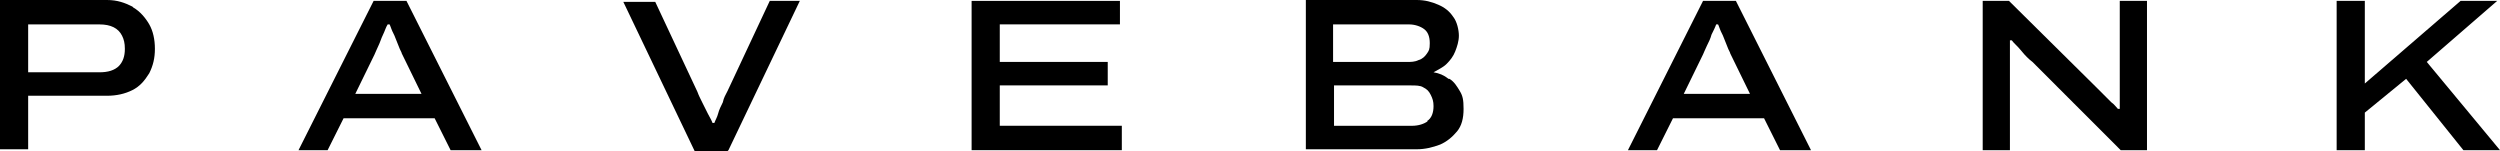
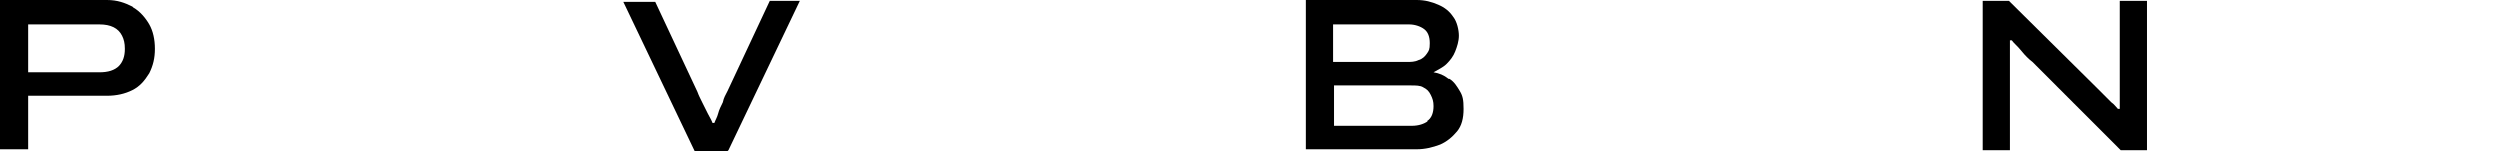
<svg xmlns="http://www.w3.org/2000/svg" width="4103" height="248" viewBox="0 0 4103 248" fill="none">
  <path d="M217.249 10.785C204.923 4.622 192.597 0 175.648 0H0V244.982H46.223V157.158H175.648C191.056 157.158 204.923 154.077 217.249 147.914C229.575 141.751 237.279 132.506 244.983 120.18C251.146 107.854 254.227 95.528 254.227 80.12C254.227 64.712 251.146 50.845 244.983 40.06C238.82 29.275 229.575 18.489 218.79 12.326L217.249 10.785ZM195.678 107.854C187.974 115.558 177.189 118.639 163.322 118.639H46.223V40.06H163.322C172.566 40.06 180.27 41.601 186.433 44.682C192.597 47.764 197.219 52.386 200.3 58.549C203.382 64.712 204.923 70.875 204.923 80.12C204.923 92.446 201.841 101.691 194.137 109.394L195.678 107.854Z" fill="black" />
-   <path d="M613.184 1.477L489.922 246.459H537.686L563.879 194.072H713.334L739.527 246.459H790.372L667.111 1.477H614.724H613.184ZM582.368 155.553L614.724 89.3C616.265 86.219 617.806 81.596 620.888 75.433C623.969 69.27 625.51 63.107 628.591 56.944C631.673 50.781 633.214 44.618 636.295 39.996H639.377C639.377 39.996 640.918 43.077 642.458 47.7C643.999 52.322 647.081 56.944 648.621 61.566C650.162 66.189 653.244 72.352 654.785 76.974C656.325 81.597 659.407 86.219 659.407 87.76L691.763 154.013H579.287L582.368 155.553Z" fill="black" />
  <path d="M1195.55 246.459L1312.65 1.477H1263.34L1194.01 149.39C1190.93 155.553 1187.85 160.176 1186.31 167.879C1183.22 174.042 1180.14 180.206 1178.6 186.369C1177.06 192.532 1173.98 197.154 1172.44 201.776H1169.36C1167.82 197.154 1164.74 192.532 1161.65 186.369C1158.57 180.206 1155.49 174.042 1152.41 167.879C1149.33 161.716 1146.25 155.553 1144.71 150.931L1075.37 3.017H1022.98L1140.08 247.999H1194.01L1195.55 246.459Z" fill="black" />
-   <path d="M1640.82 140.146H1818.01V101.626H1640.82V39.996H1838.04V1.477H1594.6V246.459H1841.13V206.399H1640.82V140.146Z" fill="black" />
  <path d="M2377.36 129.424C2369.66 123.261 2361.95 120.18 2352.71 118.639C2360.41 114.017 2368.12 110.935 2374.28 104.772C2380.44 98.609 2385.07 92.446 2388.15 84.742C2391.23 77.038 2394.31 67.794 2394.31 58.549C2394.31 49.305 2391.23 35.438 2385.07 27.734C2378.9 18.489 2371.2 12.326 2360.41 7.704C2349.63 3.082 2338.84 0 2324.98 0H2143.16V244.982H2324.98C2338.84 244.982 2351.17 241.9 2363.49 237.278C2374.28 232.656 2383.52 224.952 2391.23 215.707C2398.93 206.463 2402.01 194.137 2402.01 178.729C2402.01 163.321 2400.47 157.158 2395.85 149.454C2391.23 141.751 2386.61 134.047 2378.9 129.424H2377.36ZM2187.85 40.06H2312.65C2321.89 40.06 2331.14 43.142 2337.3 47.764C2343.46 52.386 2346.55 60.09 2346.55 70.875C2346.55 81.661 2345.01 83.201 2341.92 87.824C2338.84 92.446 2334.22 97.068 2328.06 98.609C2321.89 101.691 2315.73 101.691 2308.03 101.691H2187.85V38.519V40.06ZM2343.46 198.759C2337.3 203.381 2328.06 206.463 2317.27 206.463H2189.39V140.21H2315.73C2323.43 140.21 2331.14 140.21 2335.76 143.291C2341.92 146.373 2345.01 149.454 2348.09 155.618C2351.17 161.781 2352.71 166.403 2352.71 174.107C2352.71 184.892 2349.63 194.137 2341.92 198.759H2343.46Z" fill="black" />
-   <path d="M2795.02 1.477L2671.76 246.459H2719.52L2745.71 194.072H2895.17L2921.36 246.459H2972.21L2848.95 1.477H2796.56H2795.02ZM2762.66 155.553L2795.02 89.3C2796.56 86.219 2798.1 81.596 2801.18 75.433C2804.26 69.27 2807.35 63.107 2808.89 56.944C2811.97 50.781 2815.05 44.618 2816.59 39.996H2819.67C2819.67 39.996 2821.21 43.077 2822.75 47.7C2824.29 52.322 2827.38 56.944 2828.92 61.566C2830.46 66.189 2833.54 72.352 2835.08 76.974C2836.62 81.597 2839.7 86.219 2839.7 87.76L2872.06 154.013H2759.58L2762.66 155.553Z" fill="black" />
  <path d="M3478.96 141.686C3478.96 146.309 3478.96 152.472 3478.96 160.176C3478.96 167.879 3478.96 172.502 3478.96 178.665H3475.88C3472.8 175.583 3469.72 170.961 3465.09 167.879C3460.47 163.257 3457.39 160.176 3452.77 155.553C3448.15 150.931 3445.06 147.849 3441.98 144.768L3297.15 1.477H3254.01V246.459H3298.69V107.789C3298.69 98.545 3298.69 90.841 3298.69 83.137C3298.69 75.433 3298.69 69.27 3298.69 66.189H3301.77C3304.85 70.811 3311.02 75.433 3317.18 83.137C3323.34 90.841 3329.51 97.004 3335.67 101.626L3480.5 246.459H3523.64V1.477H3478.96V143.227V141.686Z" fill="black" />
-   <path d="M4098.39 1.477H4038.3L3881.14 137.064V1.477H3834.91V246.459H3881.14V184.828L3948.93 129.36L4042.92 246.459H4103.01L3982.83 101.626L4098.39 1.477Z" fill="black" />
</svg>